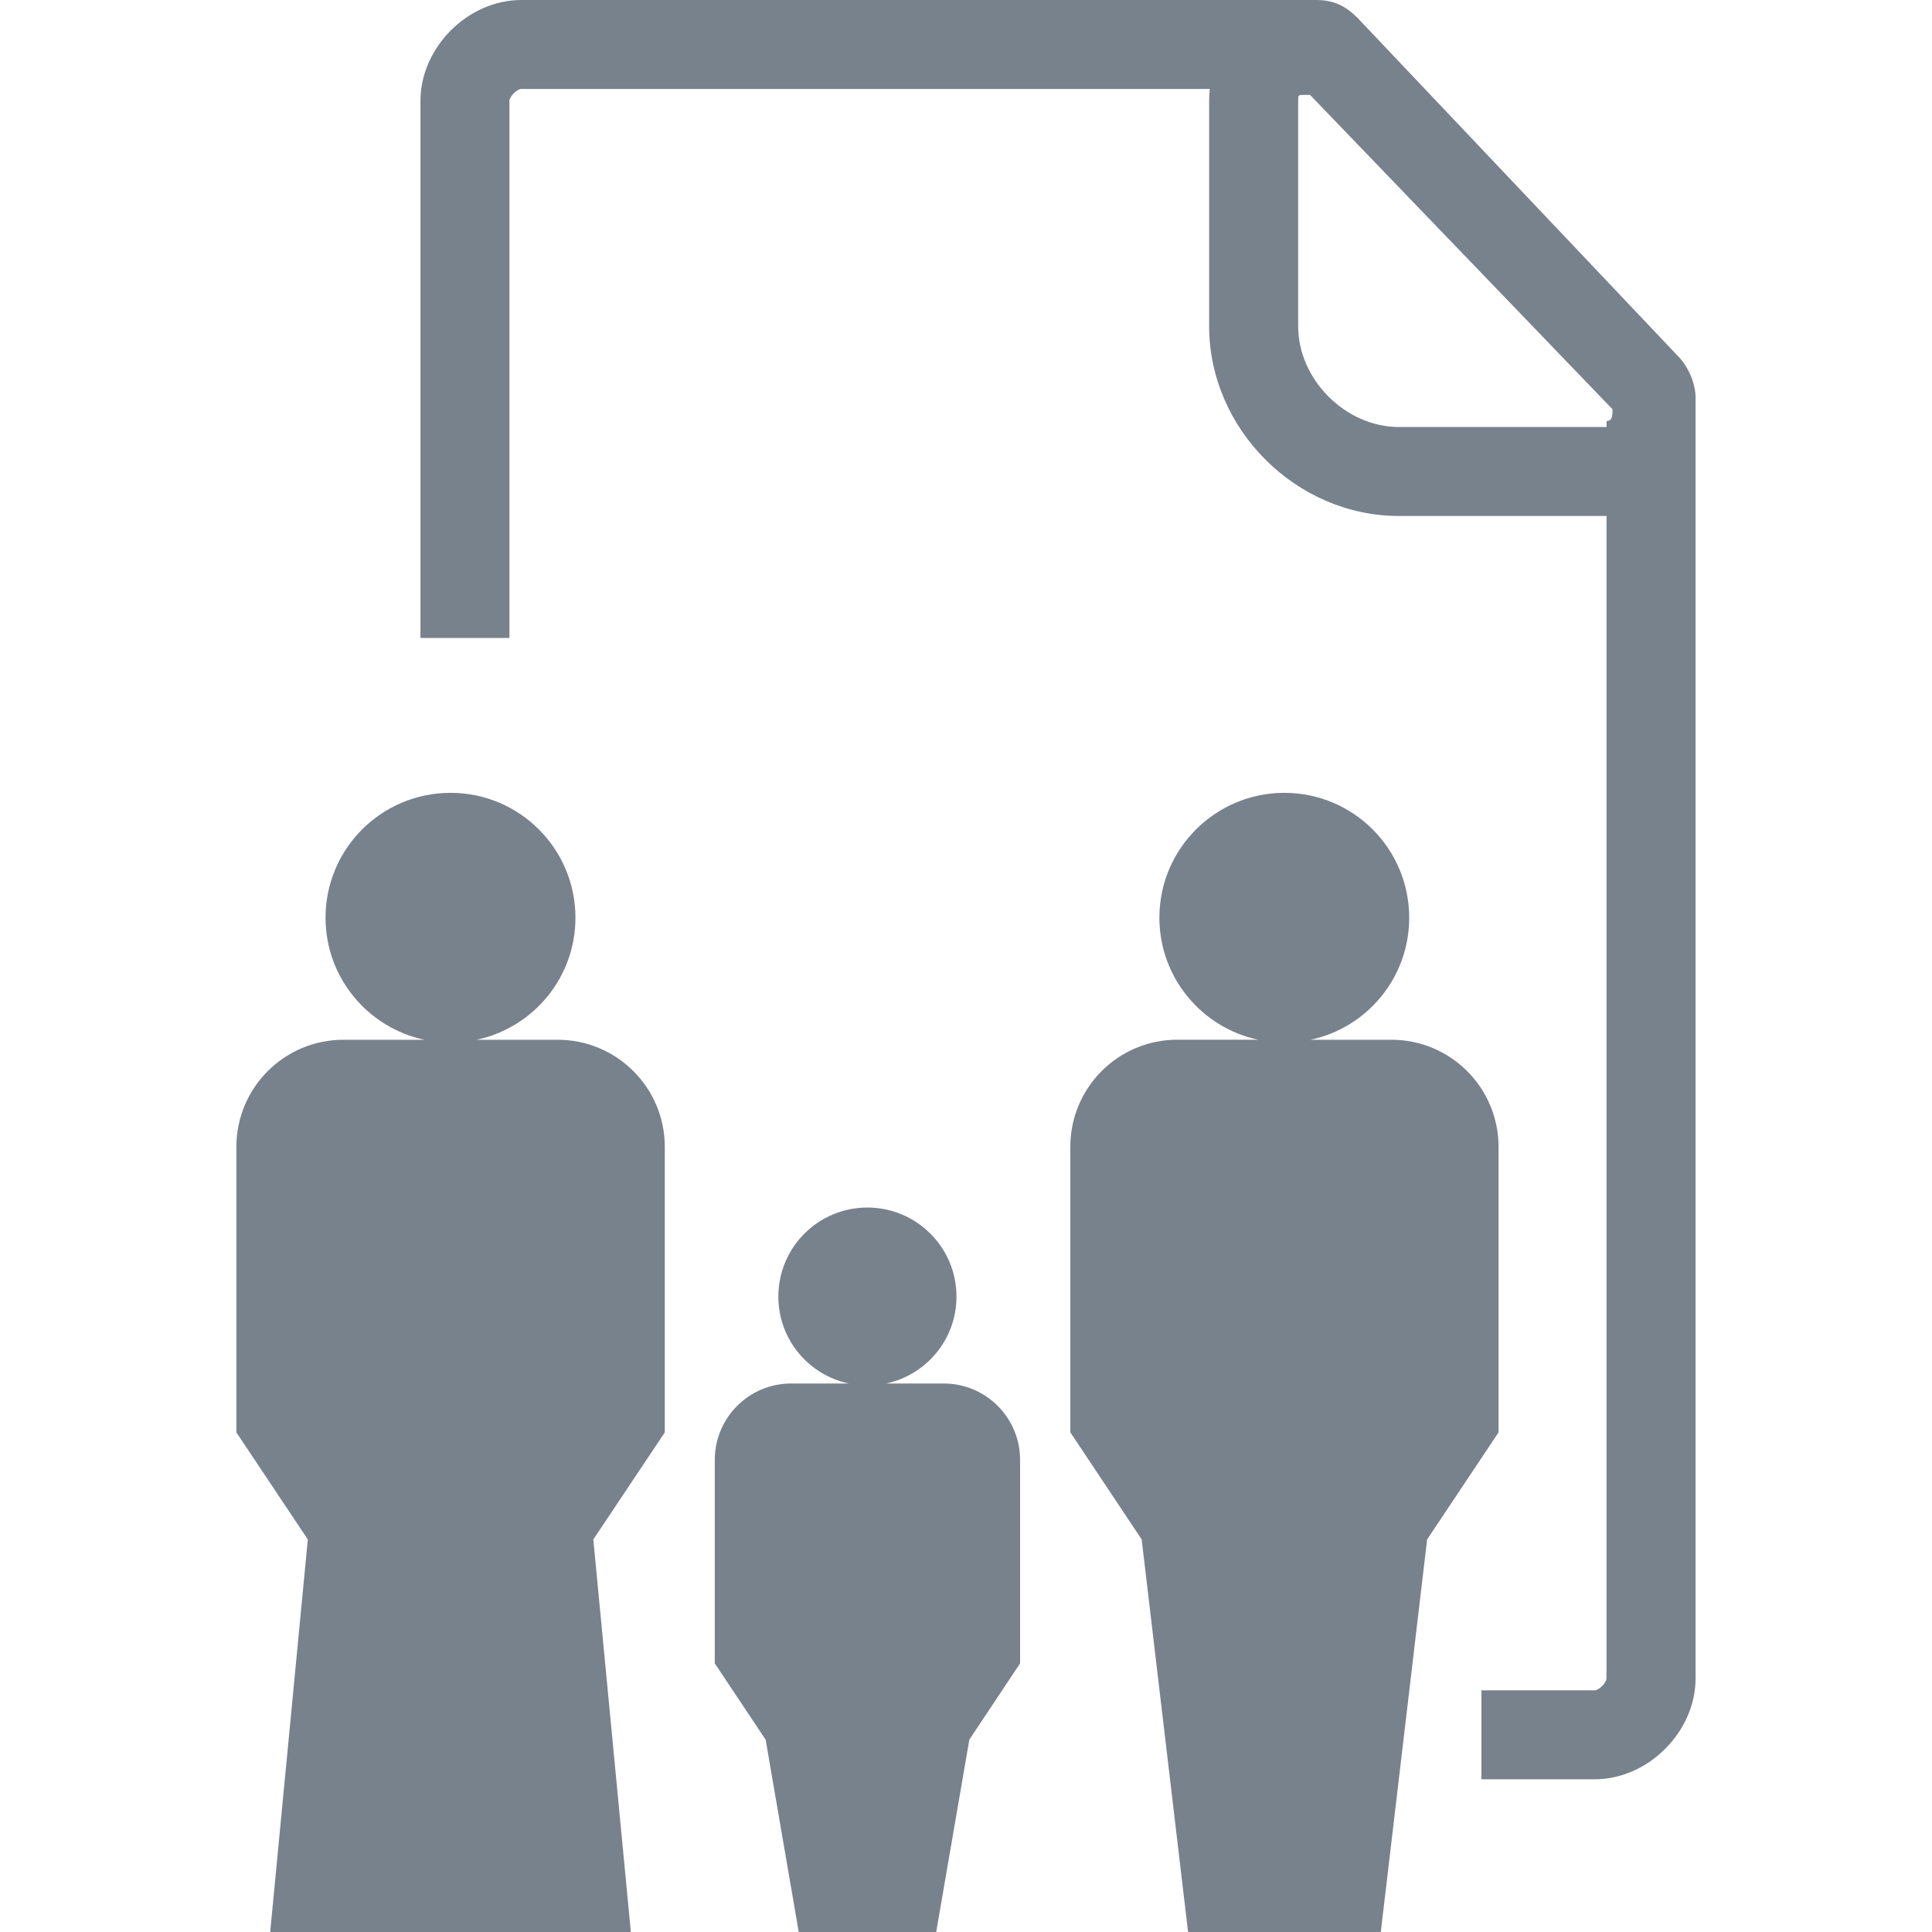
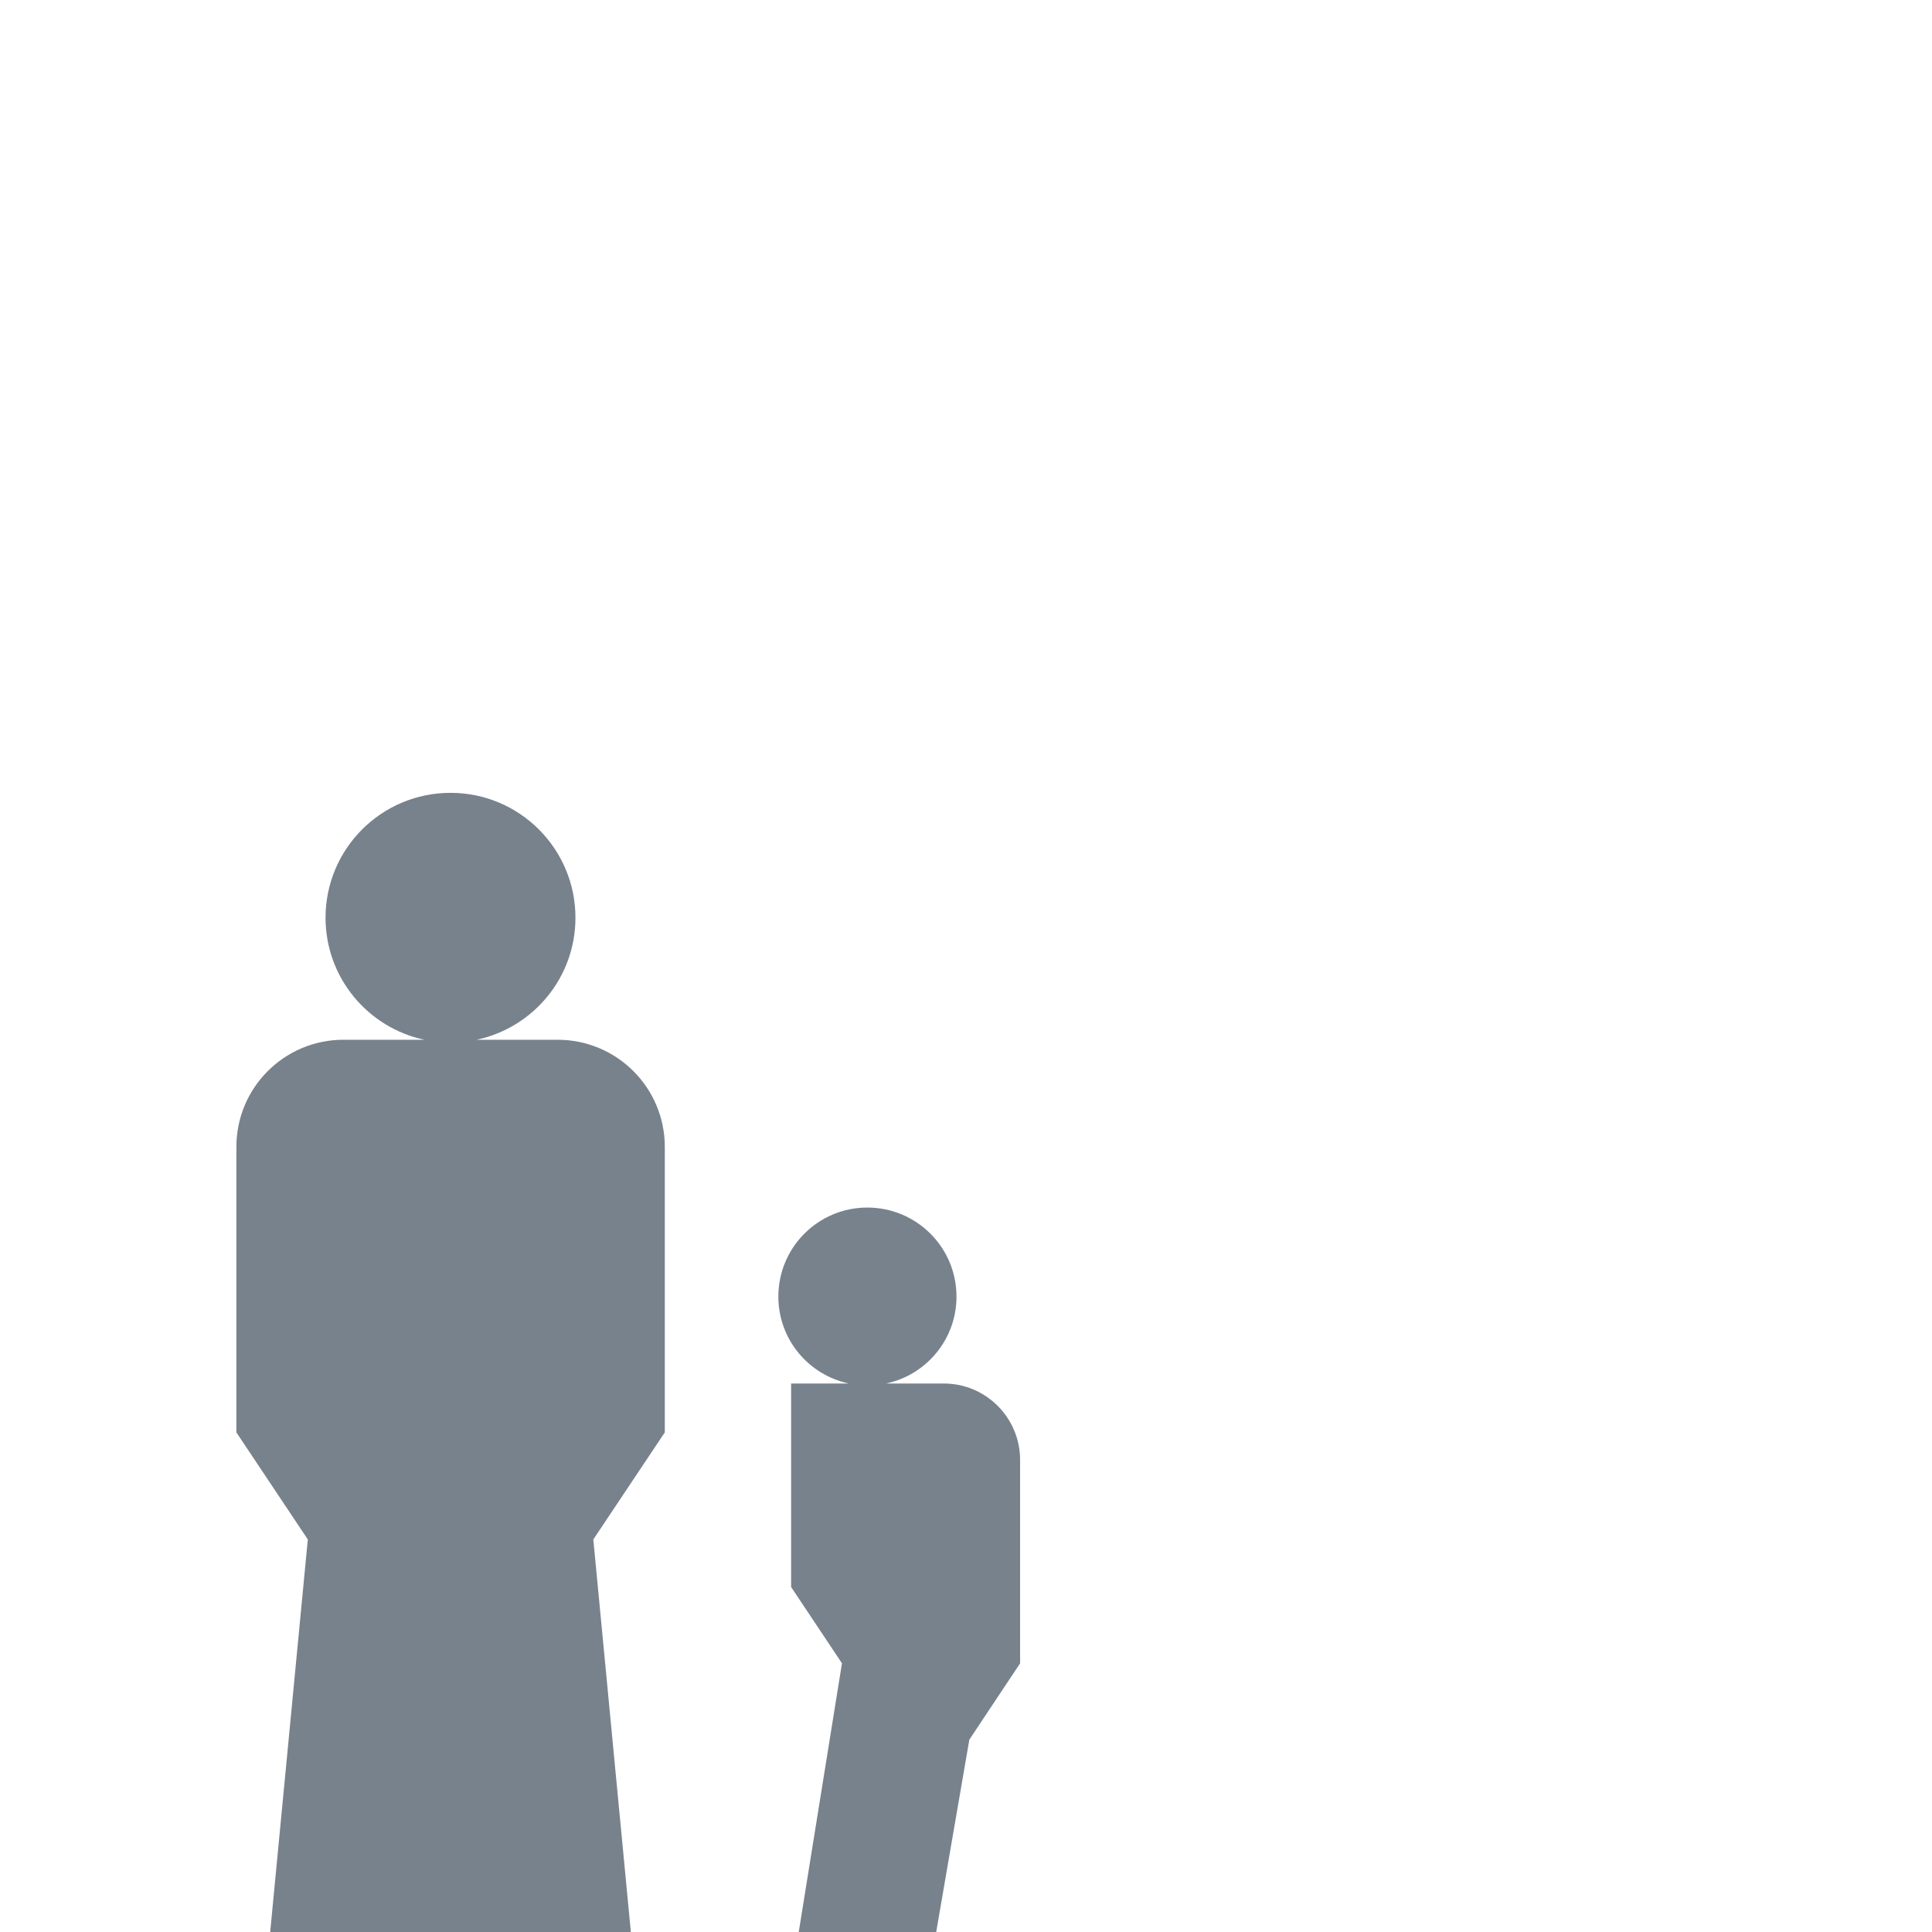
<svg xmlns="http://www.w3.org/2000/svg" version="1.1" id="Слой_1" x="0px" y="0px" width="40px" height="40px" viewBox="0 0 40 40" enable-background="new 0 0 40 40" xml:space="preserve">
  <g>
    <g>
      <g>
        <path fill="#78828C" d="M11.545,21.527H9.867c1.17-0.248,2.047-1.284,2.047-2.526c0-1.429-1.158-2.586-2.586-2.586     c-1.43,0-2.588,1.157-2.588,2.586c0,1.242,0.879,2.278,2.047,2.526H7.111c-1.225,0-2.217,0.993-2.217,2.218v5.911l1.479,2.217     L5.594,40h7.467l-0.777-8.127l1.48-2.217v-5.911C13.764,22.52,12.77,21.527,11.545,21.527" />
-         <path fill="#78828C" d="M28.809,21.527h-1.676c1.168-0.248,2.043-1.284,2.043-2.526c0-1.429-1.156-2.586-2.584-2.586     S24.004,17.572,24.004,19c0,1.242,0.879,2.278,2.045,2.526h-1.674c-1.225,0-2.215,0.993-2.215,2.218v5.911l1.477,2.217L24.598,40     h3.99l0.959-8.127l1.479-2.217v-5.911C31.025,22.52,30.033,21.527,28.809,21.527" />
      </g>
-       <path fill="#78828C" d="M19.539,28.644h-1.193c0.832-0.177,1.457-0.915,1.457-1.799c0-1.021-0.828-1.844-1.846-1.844    c-1.016,0-1.842,0.823-1.842,1.844c0,0.885,0.625,1.622,1.459,1.799h-1.195c-0.873,0-1.58,0.708-1.58,1.582v4.213l1.053,1.58    L16.537,40h2.846l0.686-3.982l1.051-1.58v-4.213C21.119,29.352,20.412,28.644,19.539,28.644" />
+       <path fill="#78828C" d="M19.539,28.644h-1.193c0.832-0.177,1.457-0.915,1.457-1.799c0-1.021-0.828-1.844-1.846-1.844    c-1.016,0-1.842,0.823-1.842,1.844c0,0.885,0.625,1.622,1.459,1.799h-1.195v4.213l1.053,1.58    L16.537,40h2.846l0.686-3.982l1.051-1.58v-4.213C21.119,29.352,20.412,28.644,19.539,28.644" />
    </g>
    <g>
-       <path fill="#78828C" d="M35.105,8.227V34.75c0,1.104-0.982,2.088-2.088,2.088h-2.346v-1.842h2.346    c0.088,0,0.244-0.159,0.244-0.246V10.683h-4.297c-2.129,0-3.93-1.799-3.93-3.929V2.088c0-0.084,0.006-0.166,0.014-0.246H10.793    c-0.088,0-0.246,0.159-0.246,0.246v11.12H8.705V2.088C8.705,0.983,9.686,0,10.793,0h16.453c0.369,0,0.613,0.123,0.859,0.369    l6.631,6.999C34.982,7.613,35.105,7.982,35.105,8.227 M33.385,8.473l-6.262-6.508H27c-0.123,0-0.123,0-0.123,0.123v4.666    c0,1.105,0.982,2.087,2.088,2.087h4.297V8.718C33.385,8.718,33.385,8.596,33.385,8.473" />
-     </g>
+       </g>
  </g>
</svg>